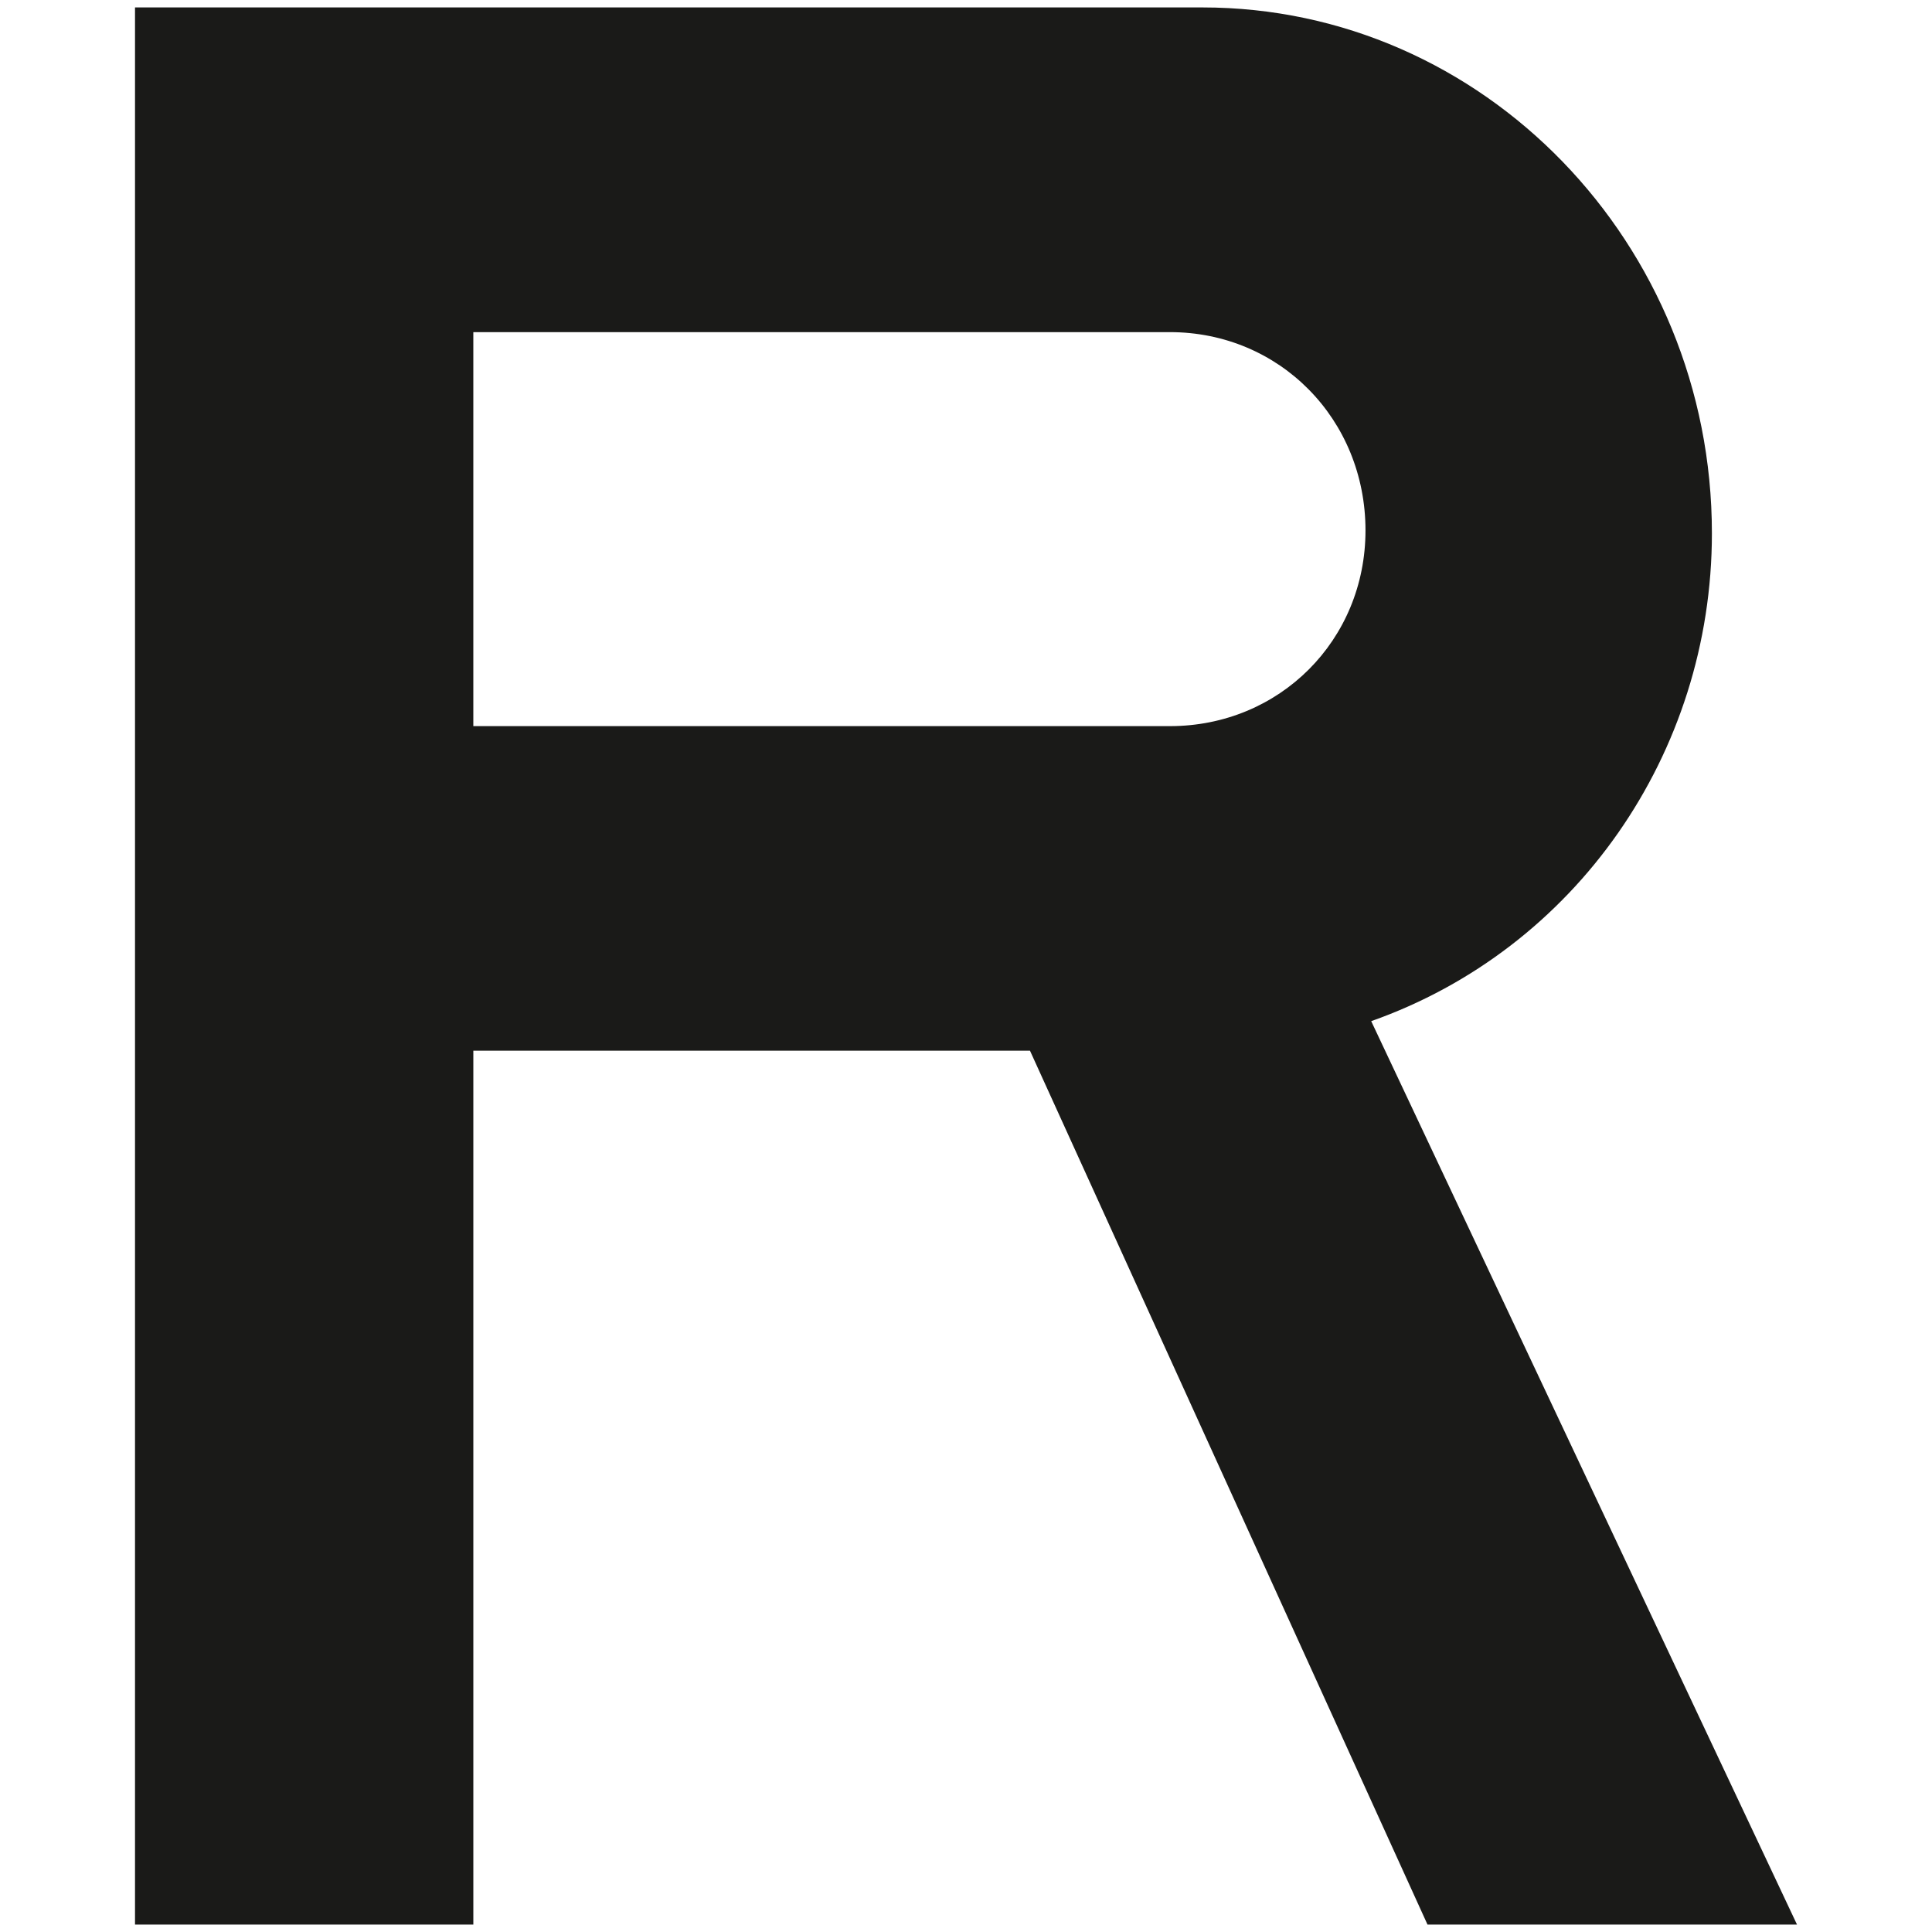
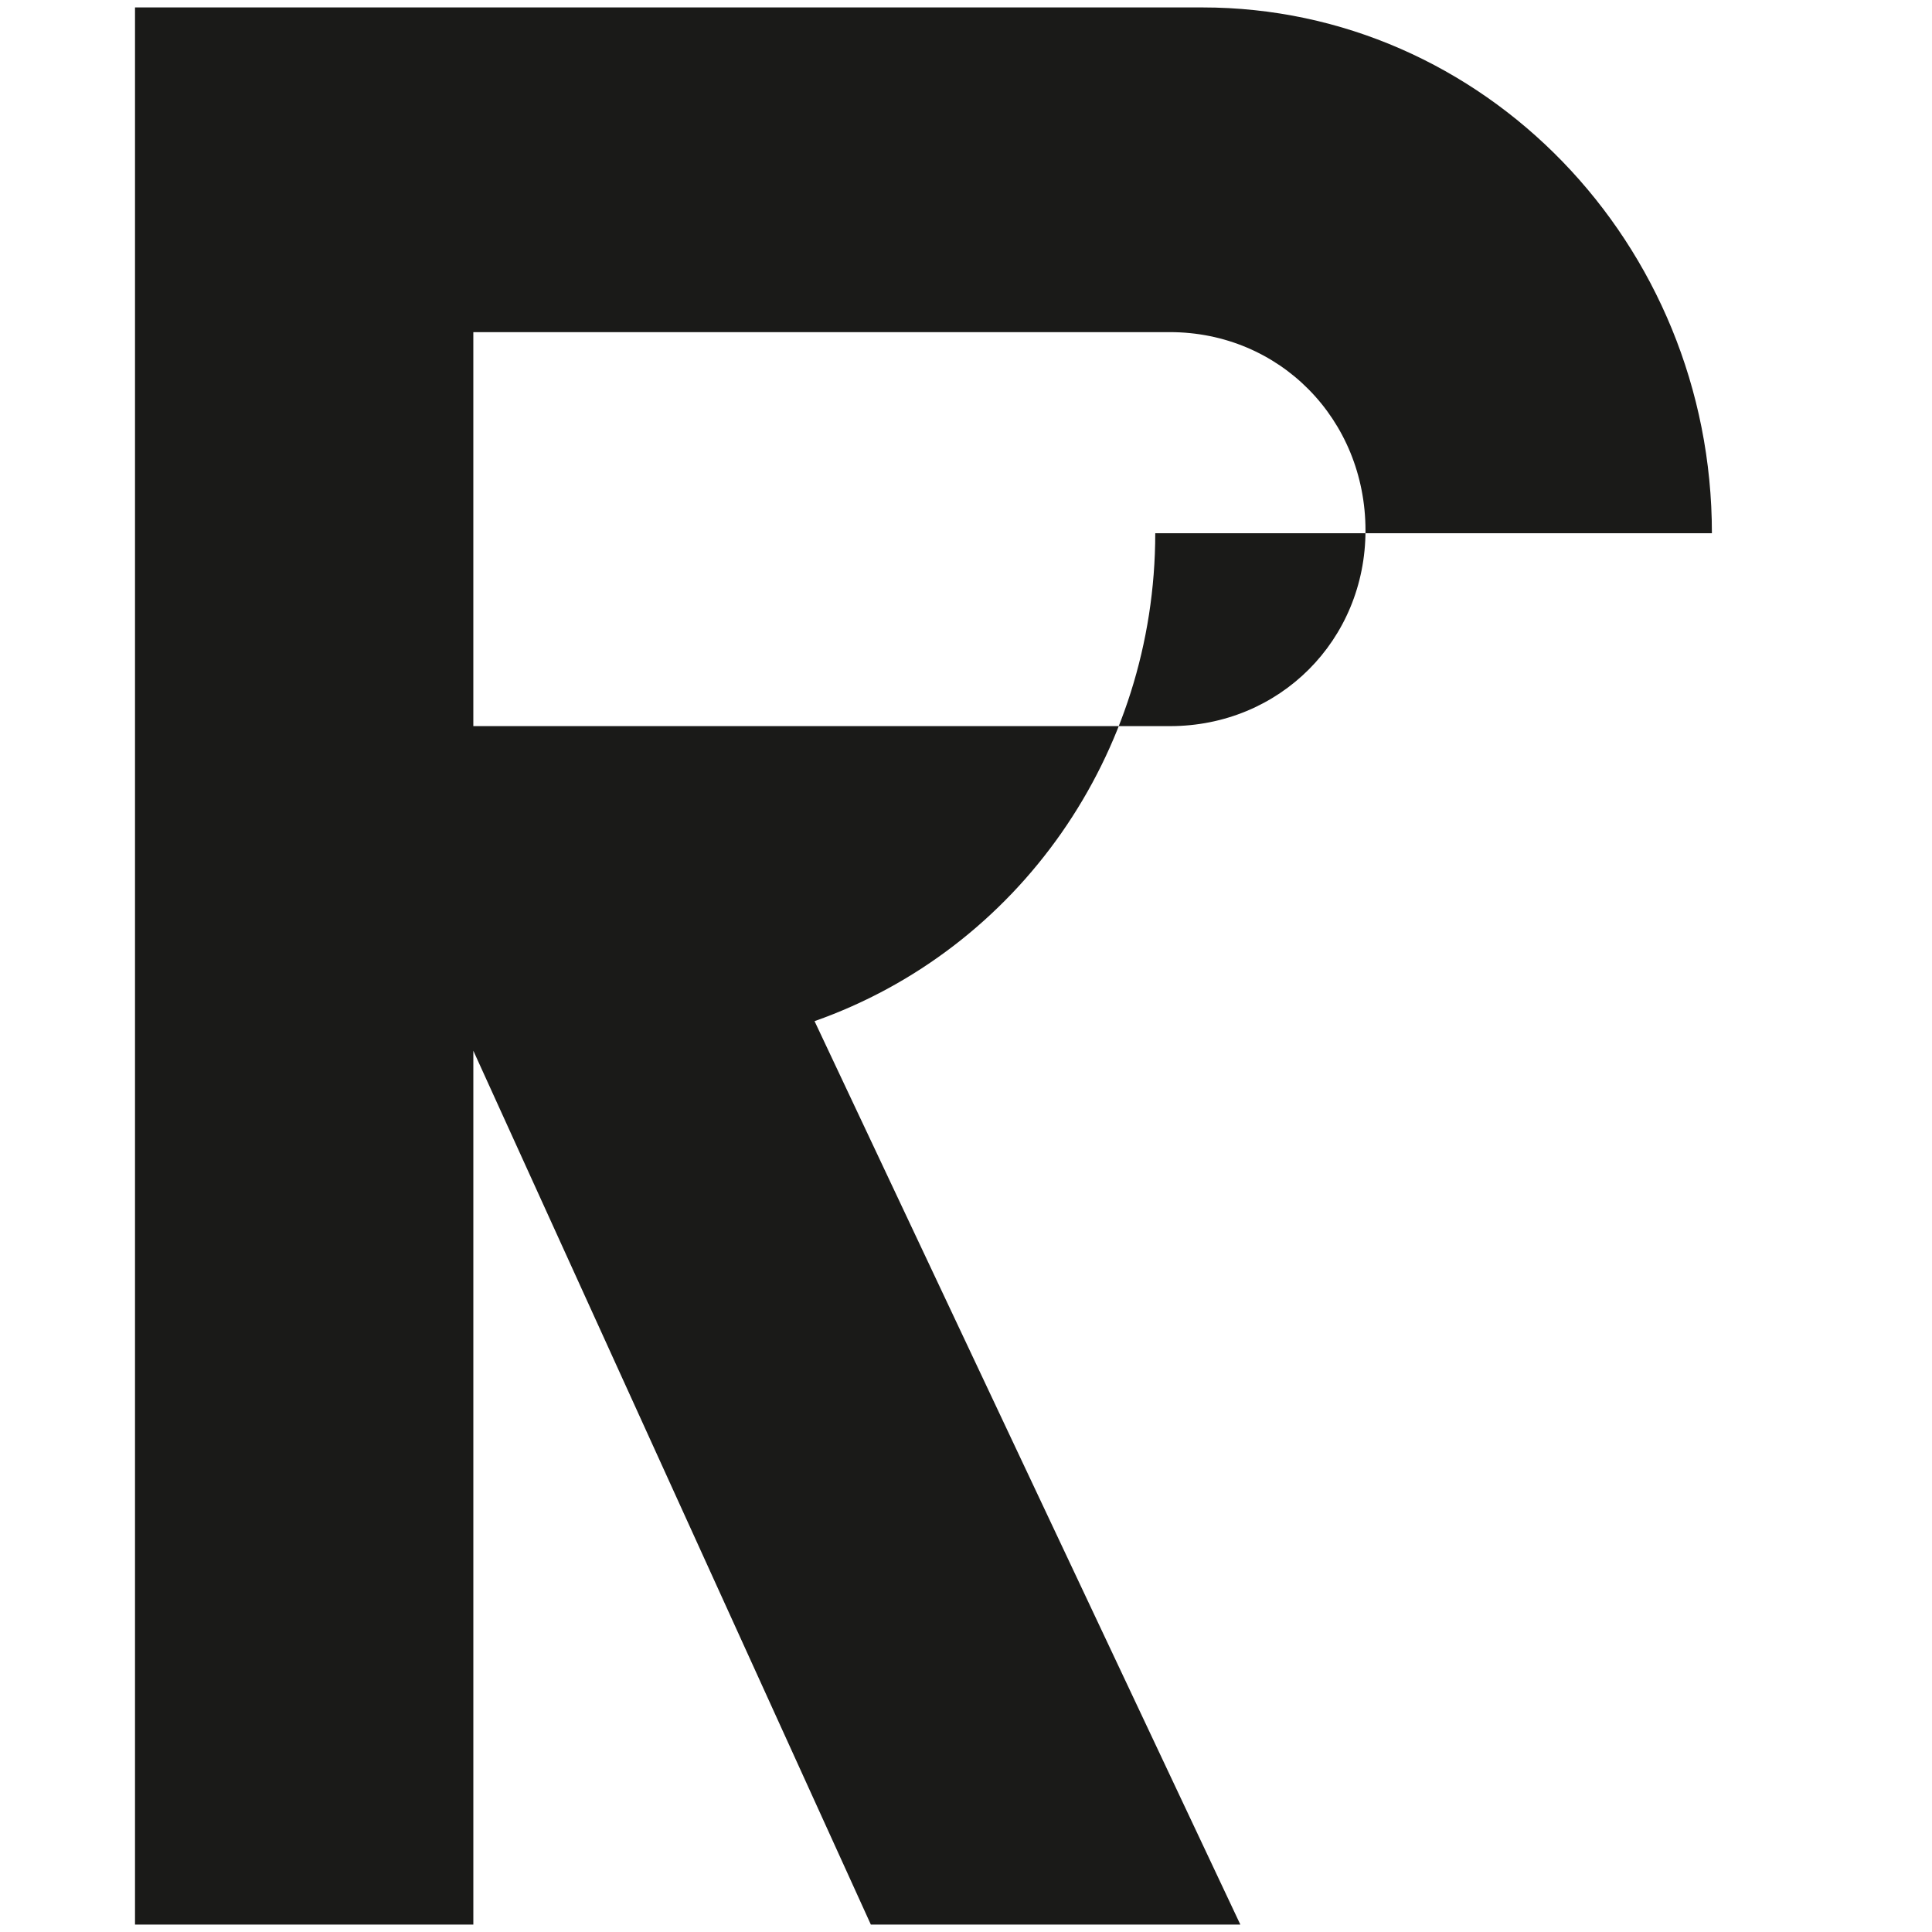
<svg xmlns="http://www.w3.org/2000/svg" version="1.1" width="260" height="260">
  <svg id="SvgjsSvg1023" data-name="Vrstva 1" viewBox="0 0 260 260">
    <defs>
      <style>
      .uuid-339649c6-064a-469e-bbaa-f727da1dc616 {
        fill: #1a1a18;
        stroke-width: 0px;
      }
    </style>
    </defs>
-     <path class="uuid-339649c6-064a-469e-bbaa-f727da1dc616" d="M230.38,71.76c0-39.018-30.752-70.76-68.552-70.76H18.169v258h45.53v-117.6h74.912l53.287,117.143.207.457h49.727l-57.302-121.578c27.463-9.685,45.85-35.957,45.85-65.662ZM183.762,71.386c0,14.765-11.561,26.333-26.318,26.333H63.698v-53.022h93.746c14.756,0,26.318,11.723,26.318,26.689Z" />
+     <path class="uuid-339649c6-064a-469e-bbaa-f727da1dc616" d="M230.38,71.76c0-39.018-30.752-70.76-68.552-70.76H18.169v258h45.53v-117.6l53.287,117.143.207.457h49.727l-57.302-121.578c27.463-9.685,45.85-35.957,45.85-65.662ZM183.762,71.386c0,14.765-11.561,26.333-26.318,26.333H63.698v-53.022h93.746c14.756,0,26.318,11.723,26.318,26.689Z" />
  </svg>
  <style>@media (prefers-color-scheme: light) { :root { filter: none; } }
@media (prefers-color-scheme: dark) { :root { filter: none; } }
</style>
</svg>